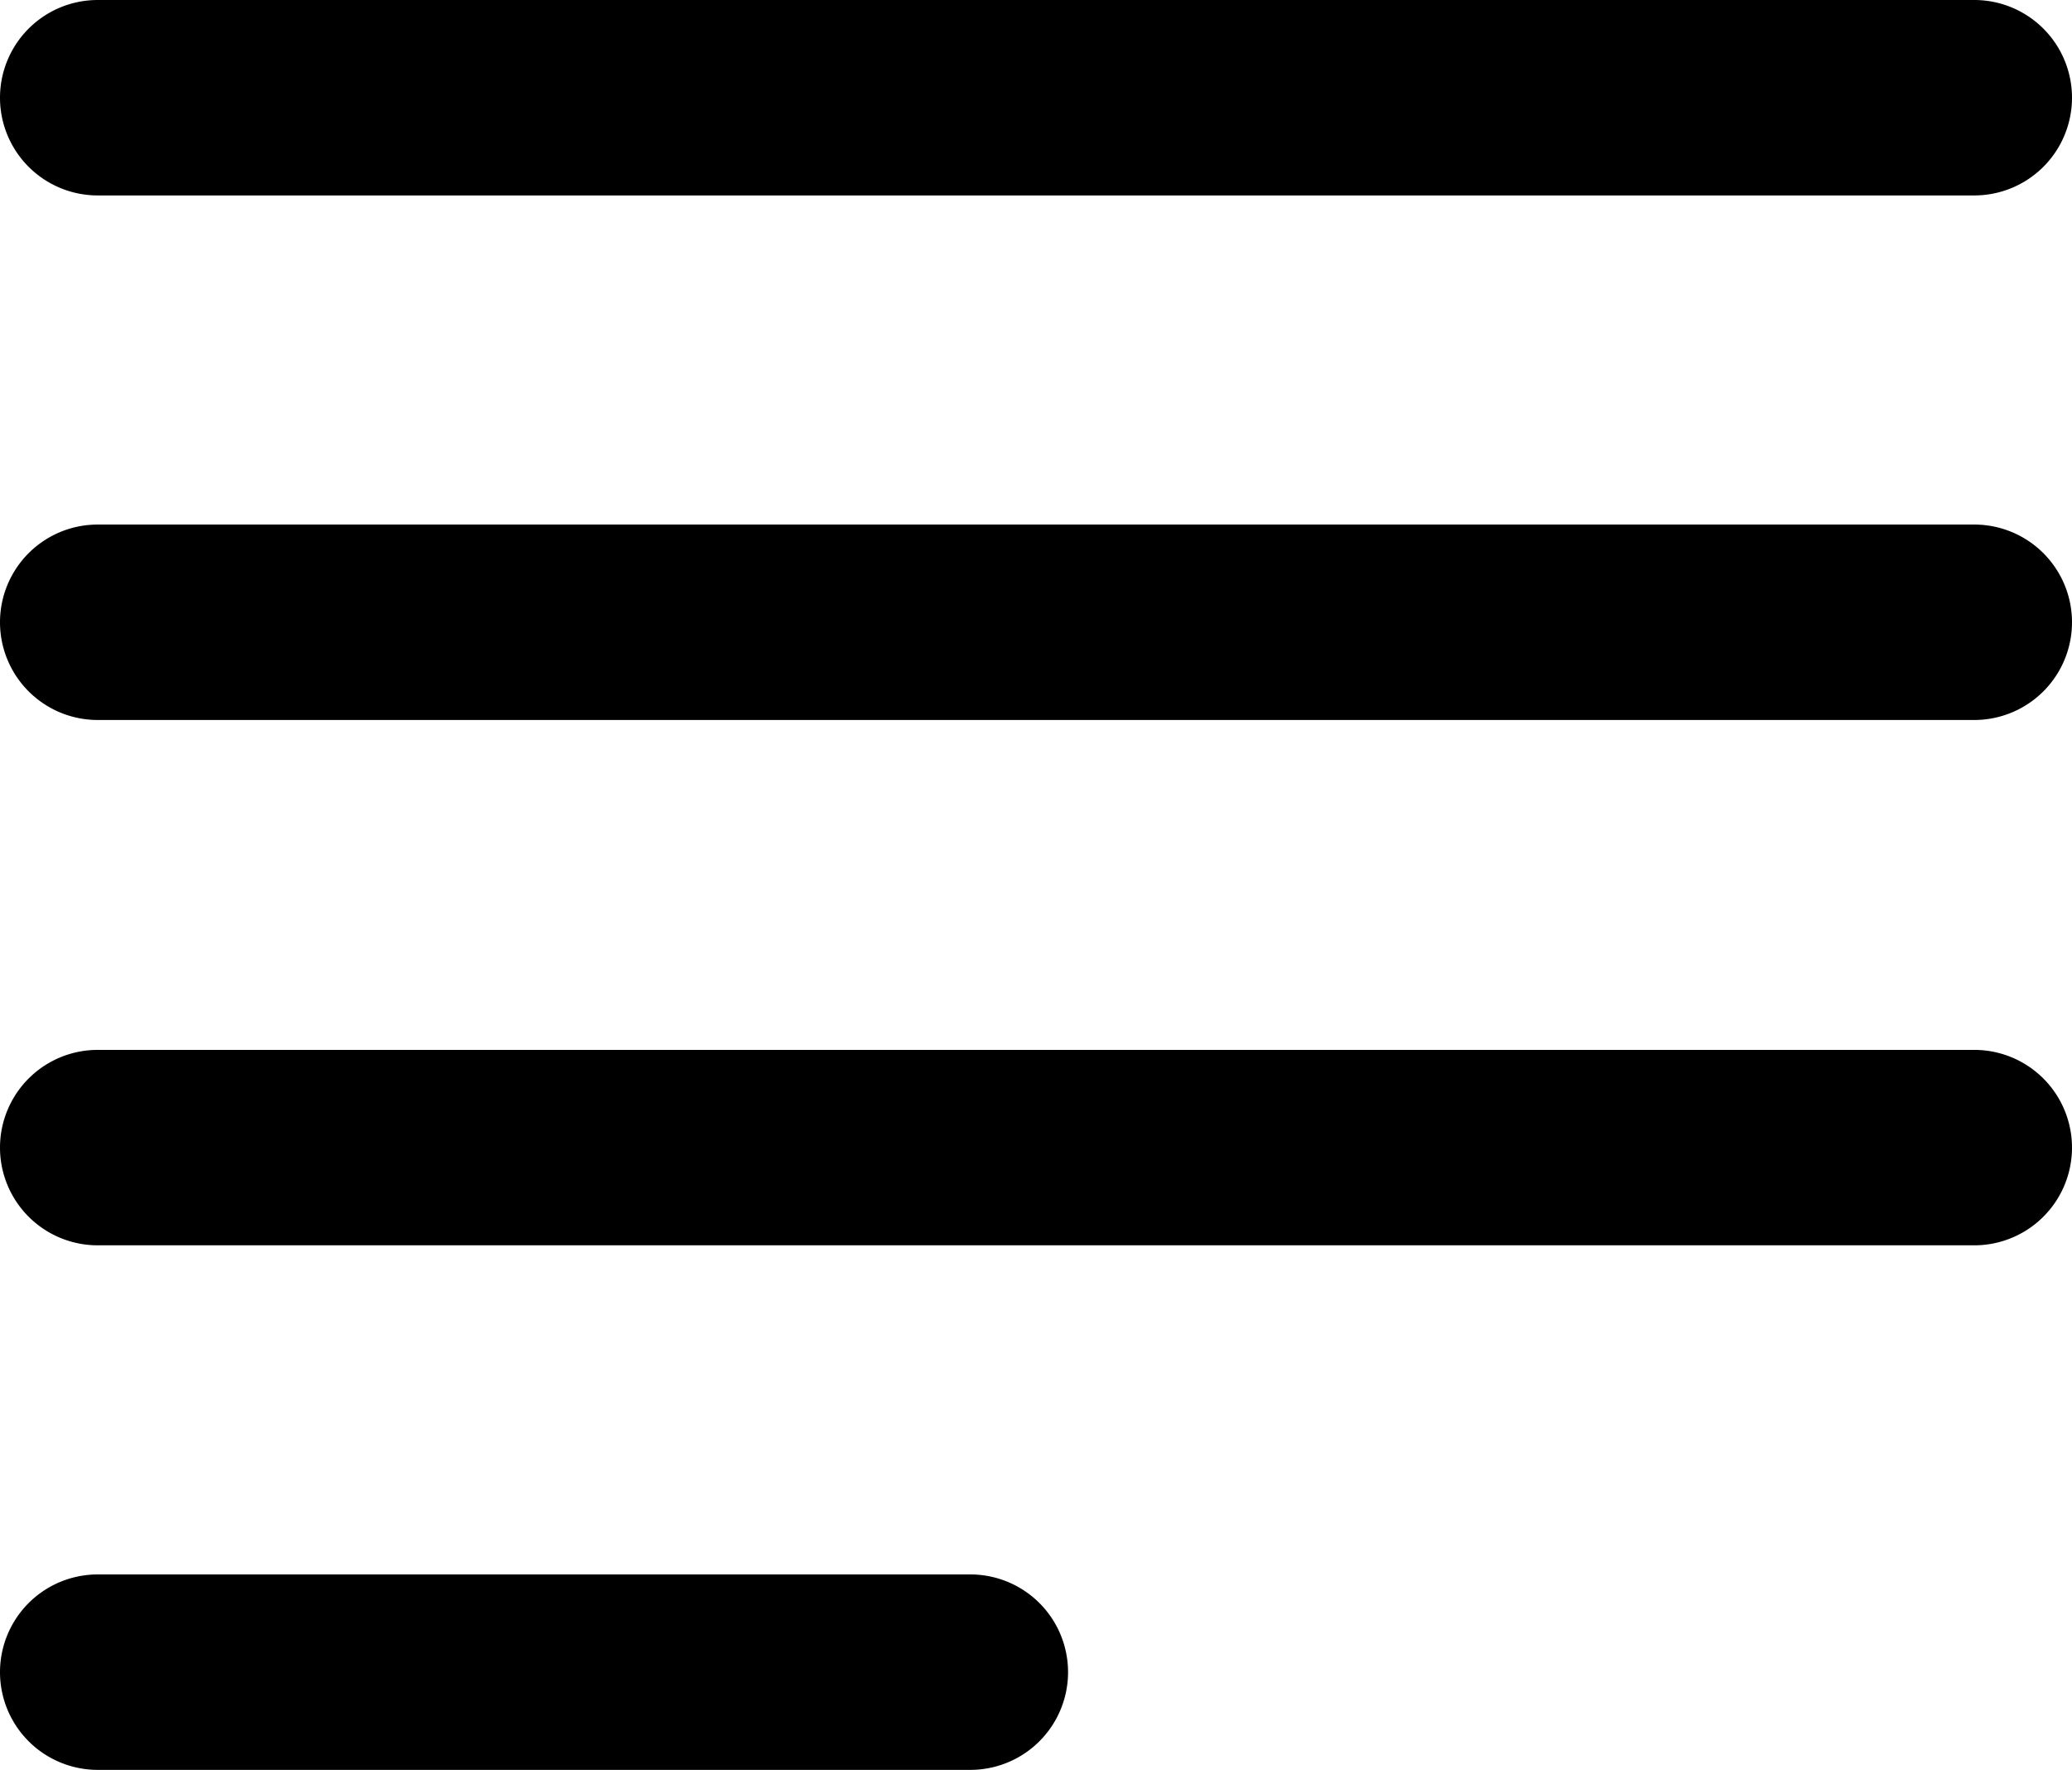
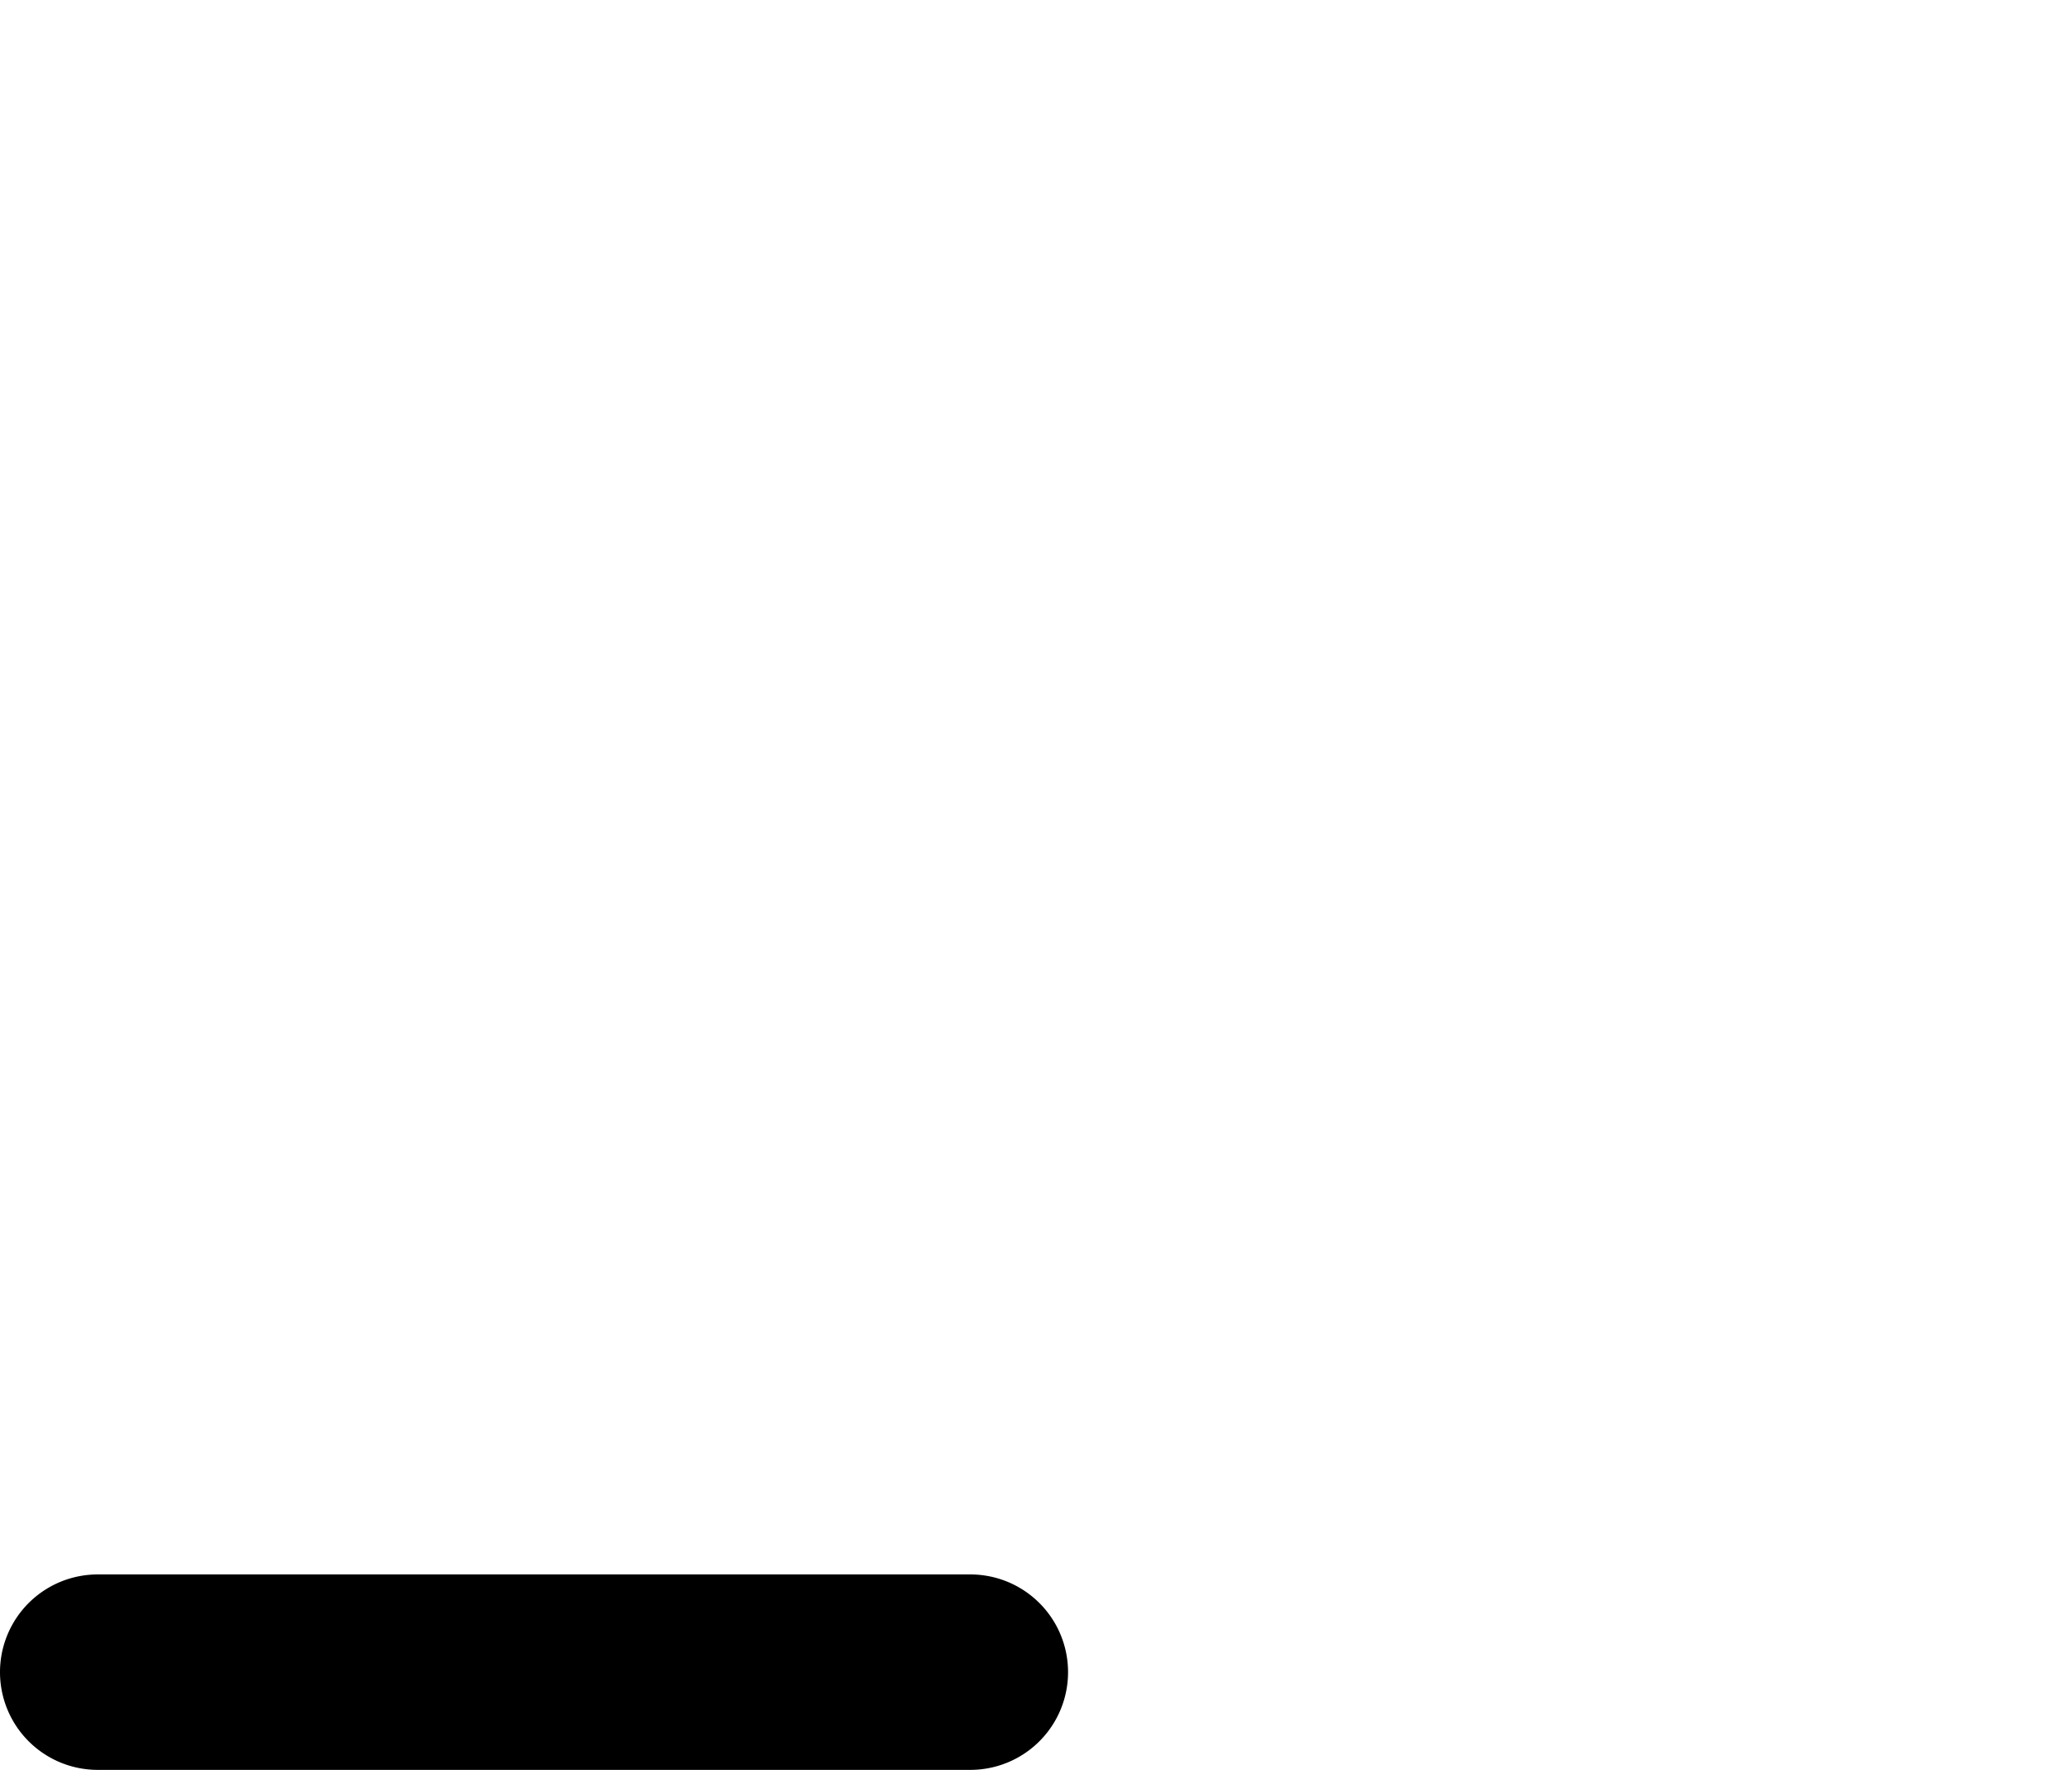
<svg xmlns="http://www.w3.org/2000/svg" width="26.5" height="22.64" viewBox="0 0 26.5 22.64">
  <g id="IconAlignLeft" transform="translate(0.5 0.5)">
-     <path id="Trazado_75640" data-name="Trazado 75640" d="M25.5,4.18H1.5a.75.75,0,1,1,0-1.5h24a.75.75,0,1,1,0,1.5Z" transform="translate(-0.75 -2.68)" stroke="#000" stroke-width="1" />
-     <path id="Trazado_75641" data-name="Trazado 75641" d="M25.5,10.89H1.5a.75.75,0,1,1,0-1.5h24a.75.75,0,0,1,0,1.5Z" transform="translate(-0.75 -2.68)" stroke="#000" stroke-width="1" />
    <path id="Trazado_75642" data-name="Trazado 75642" d="M12.66,24.32H1.5a.75.75,0,0,1,0-1.5H12.66a.75.75,0,0,1,0,1.5Z" transform="translate(-0.75 -2.68)" stroke="#000" stroke-width="1" />
-     <path id="Trazado_75643" data-name="Trazado 75643" d="M25.5,17.61H1.5a.75.75,0,0,1,0-1.5h24a.75.75,0,0,1,0,1.5Z" transform="translate(-0.75 -2.68)" stroke="#000" stroke-width="1" />
  </g>
</svg>